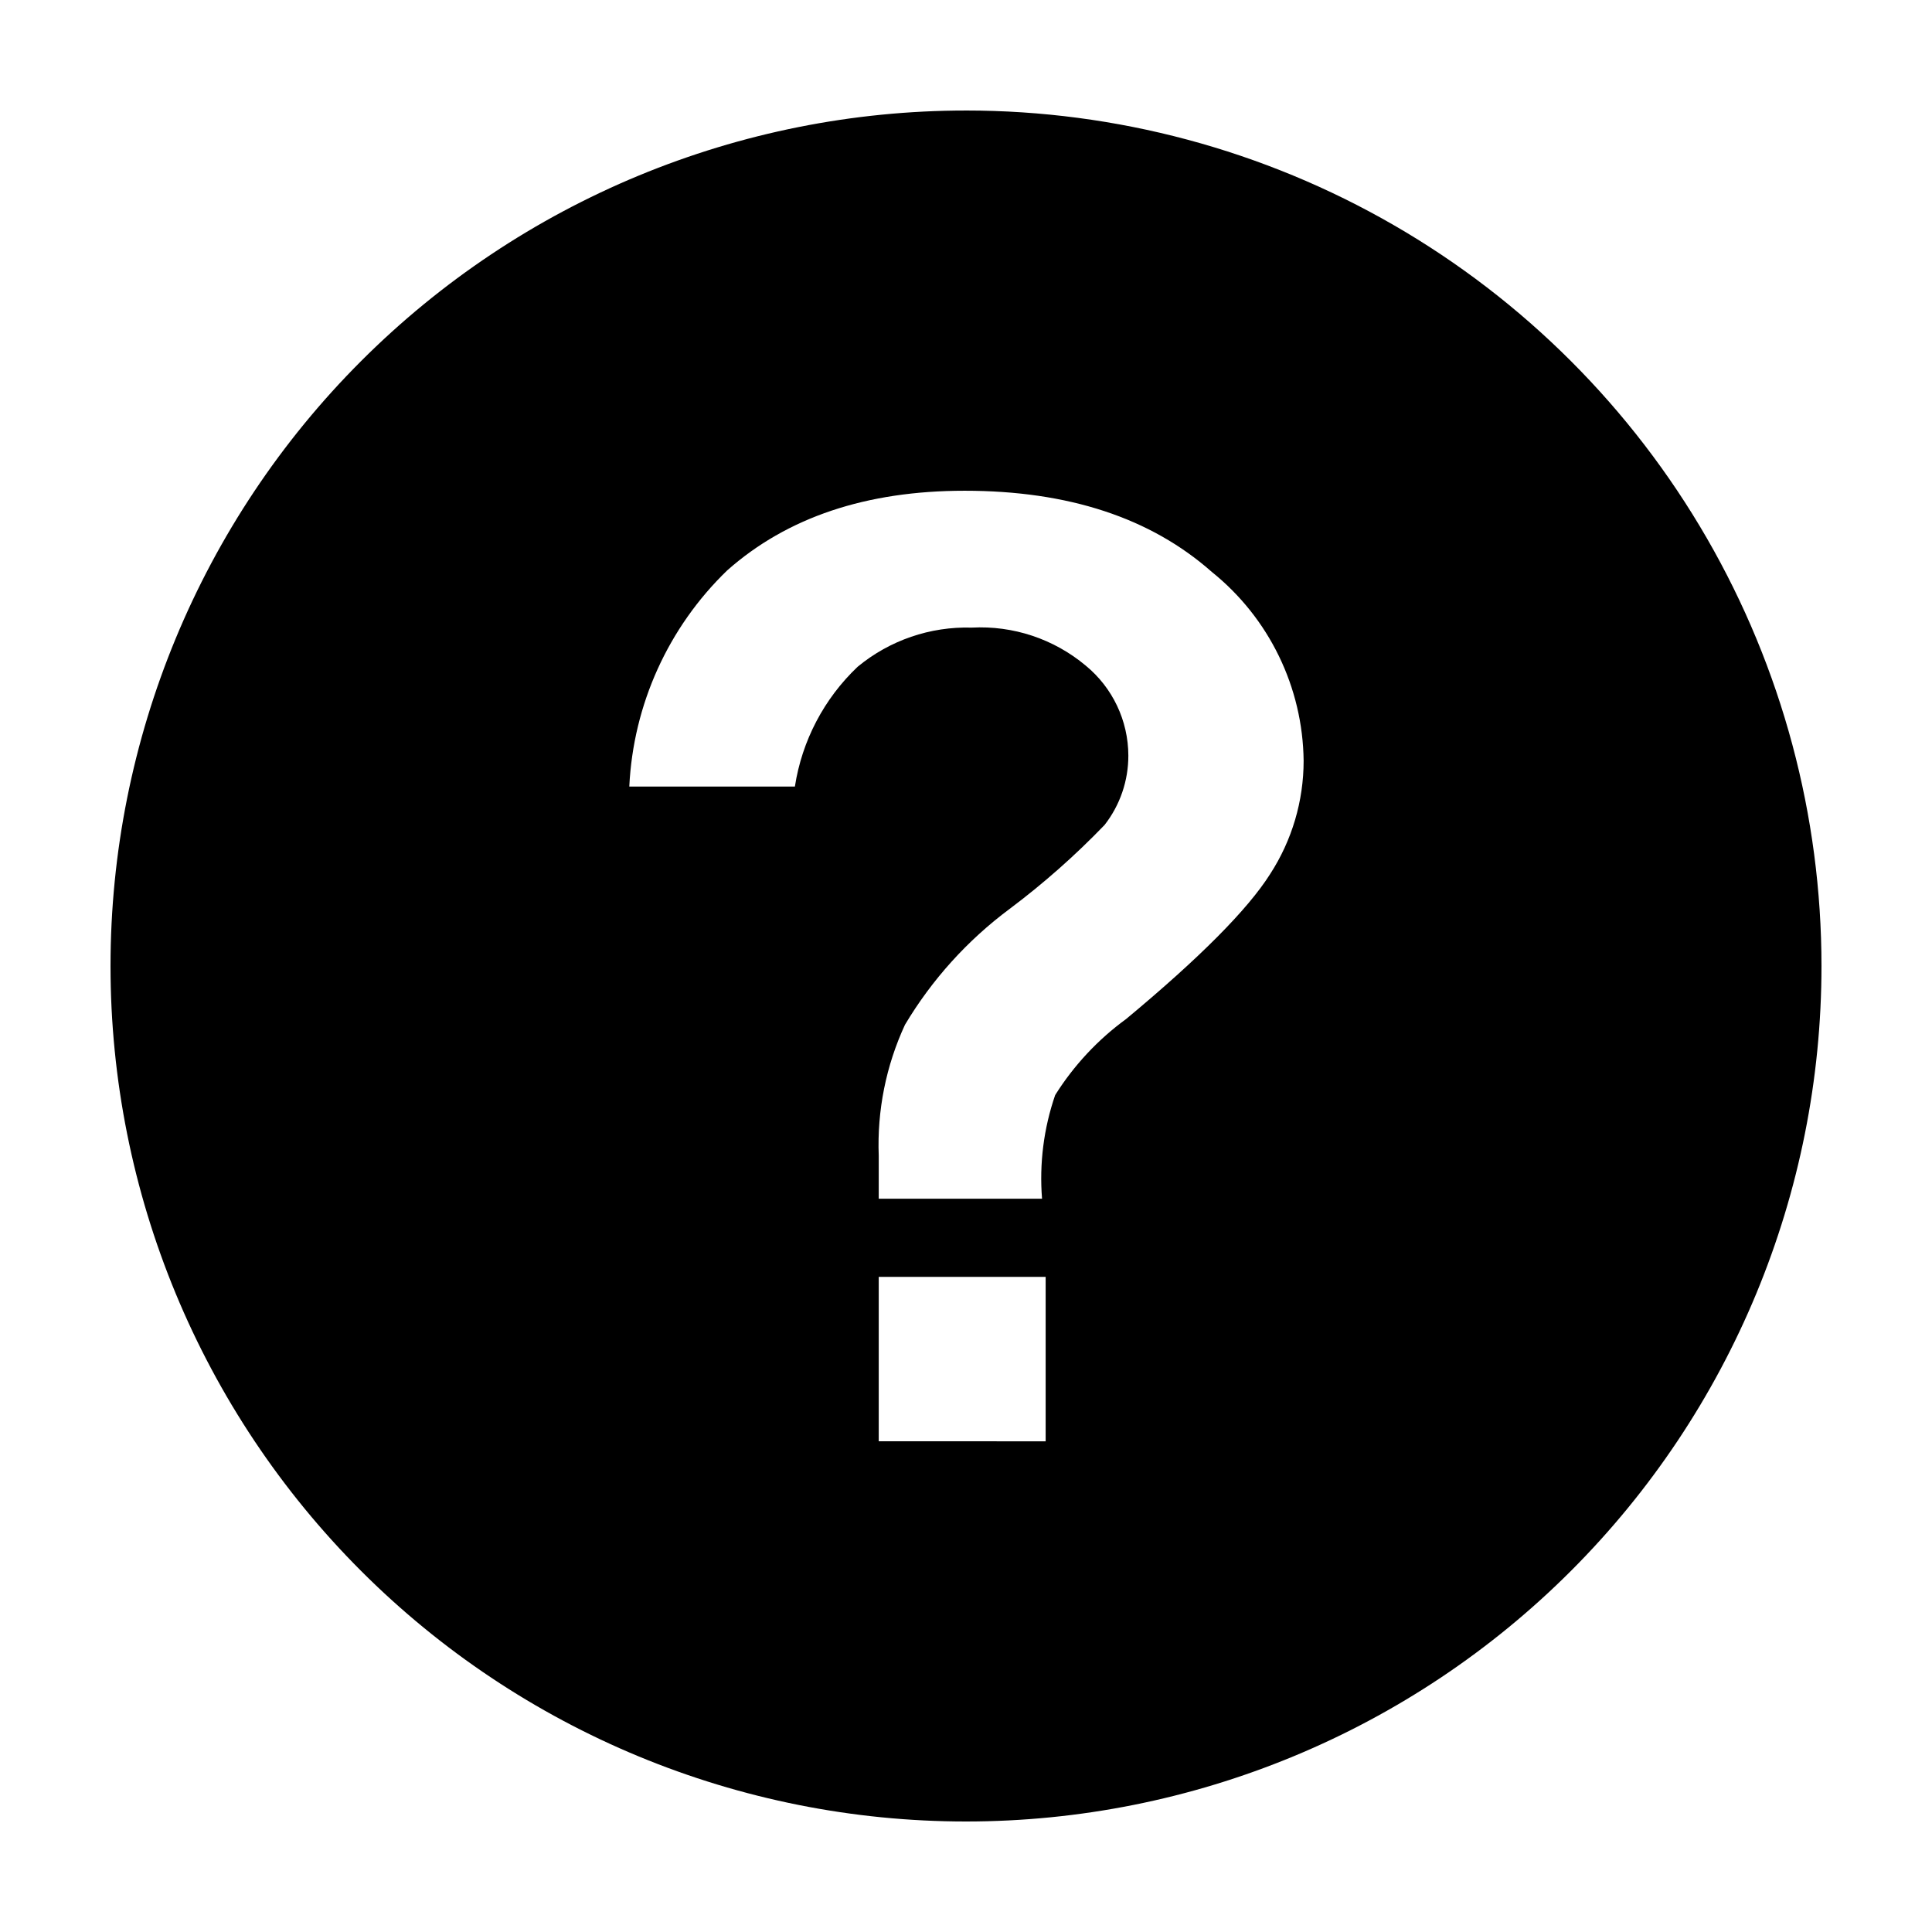
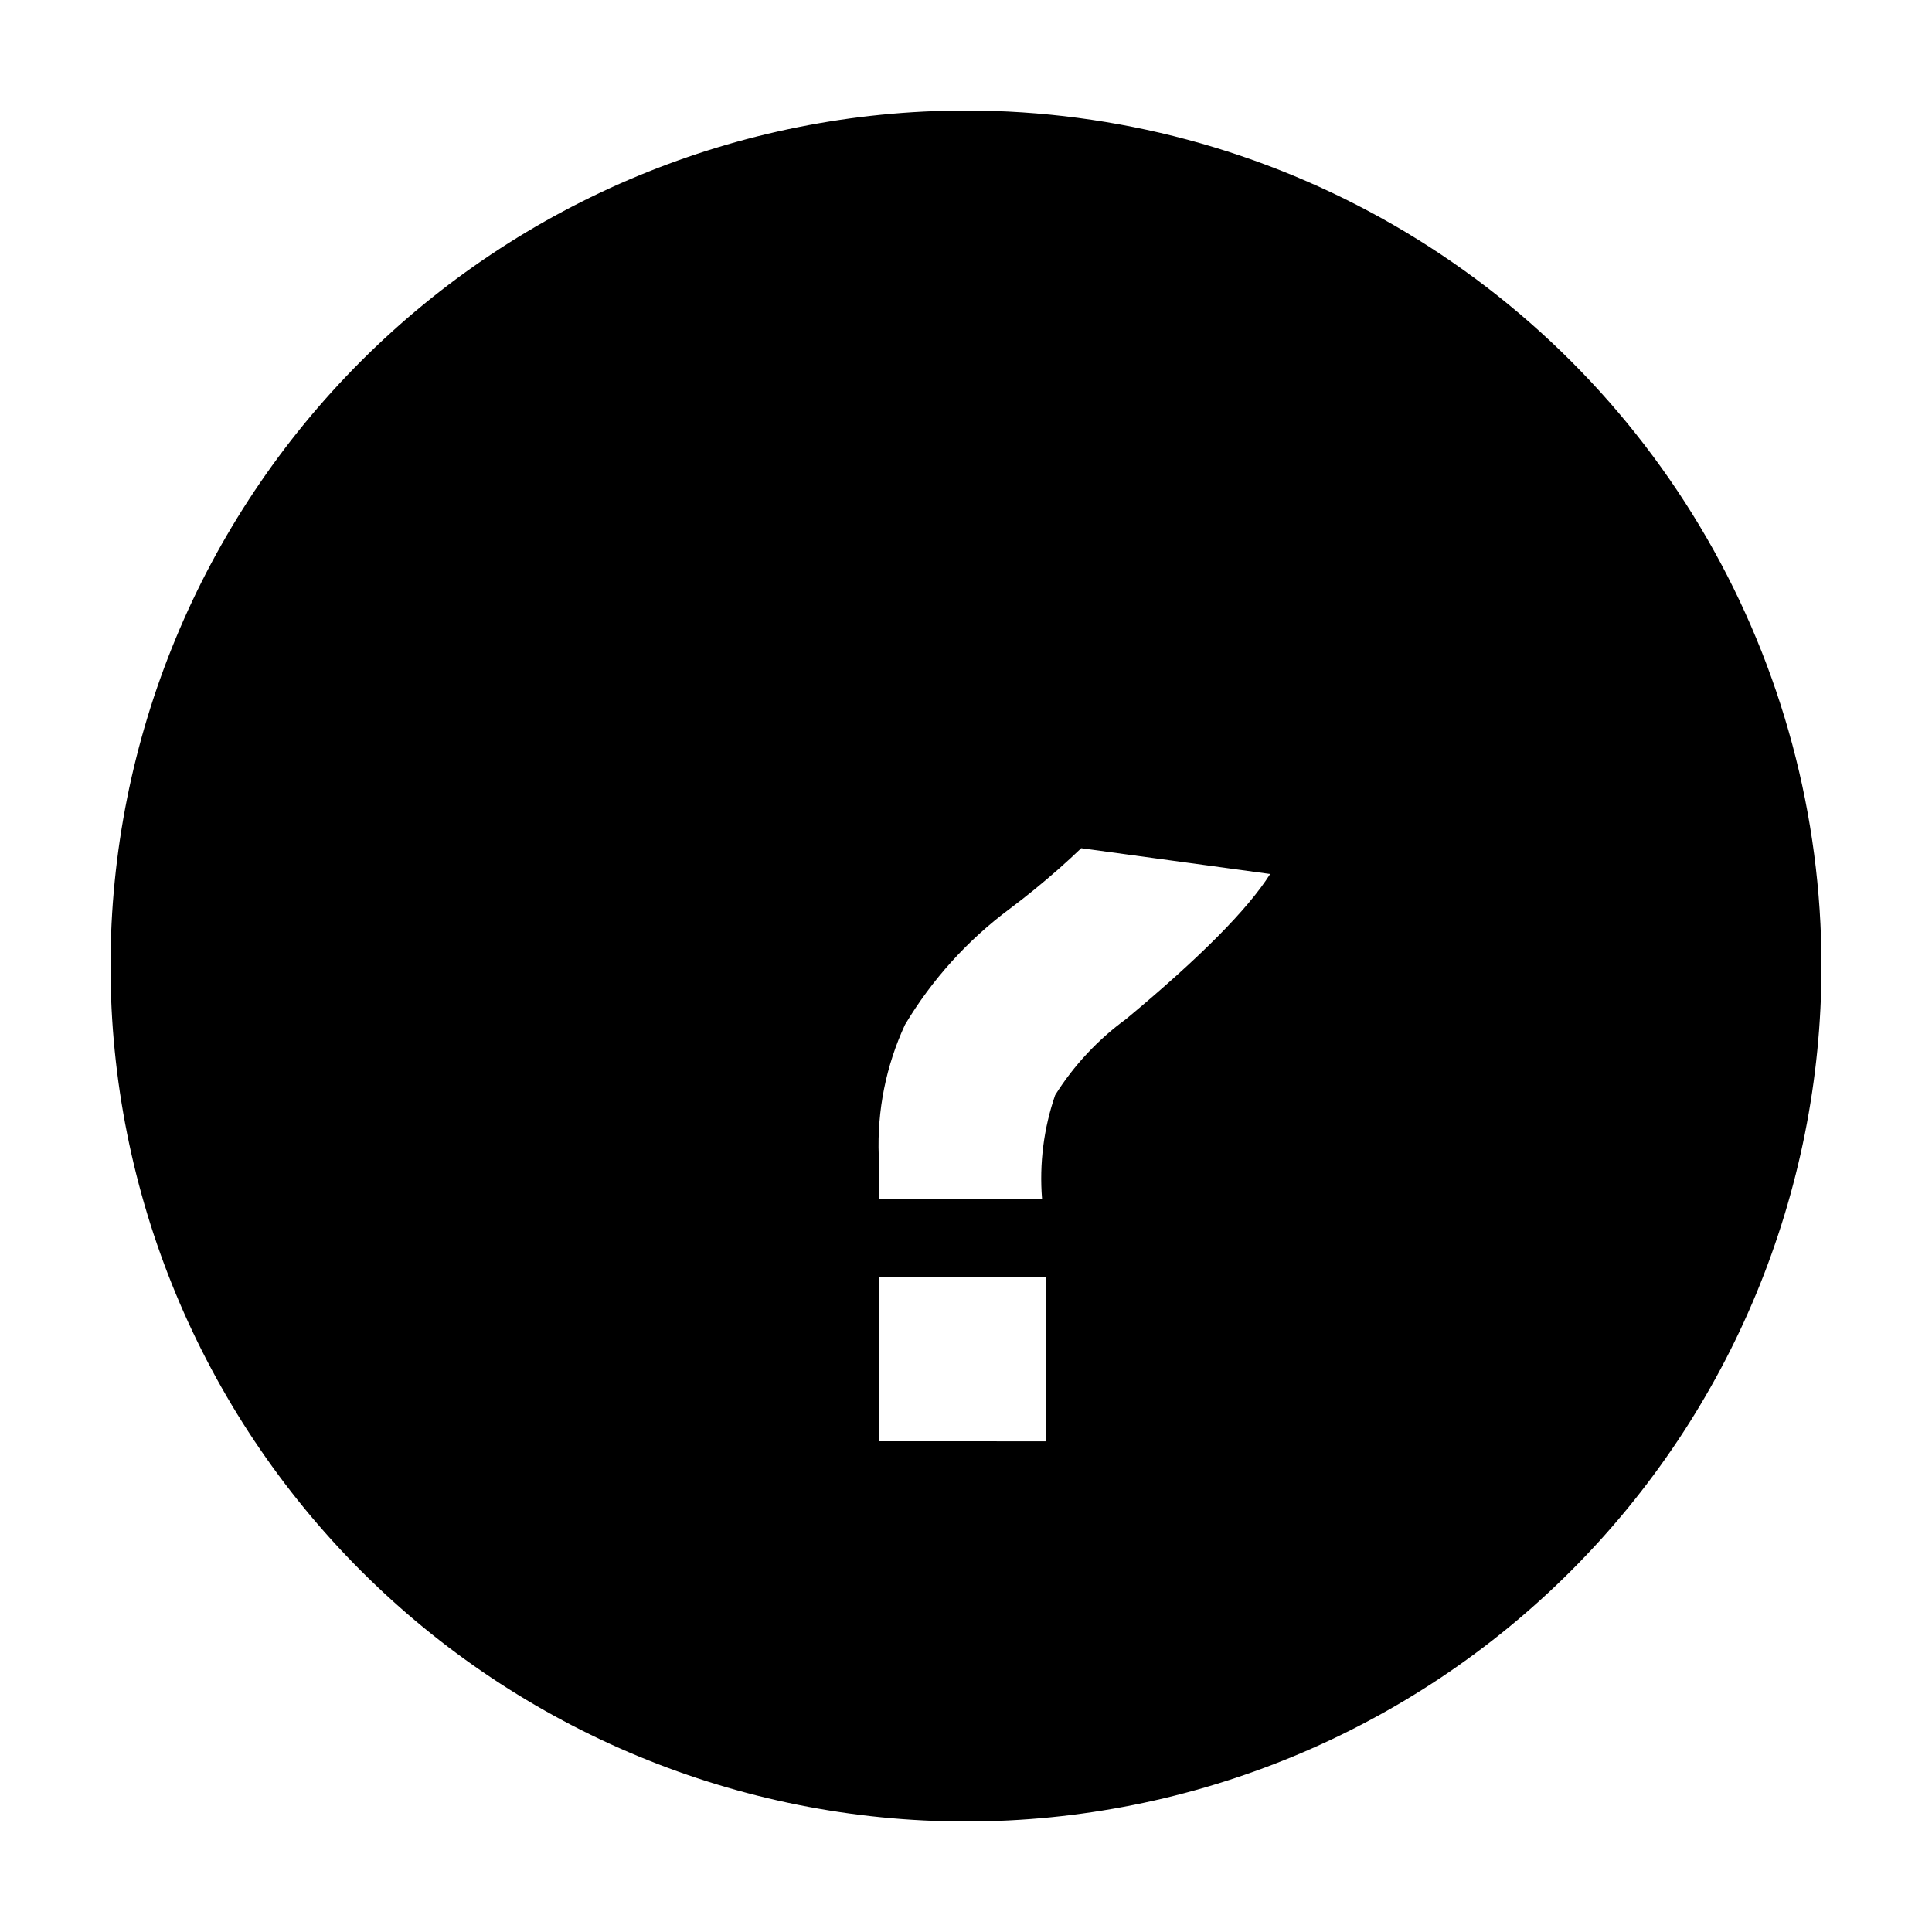
<svg xmlns="http://www.w3.org/2000/svg" fill="#000000" width="800px" height="800px" version="1.1" viewBox="144 144 512 512">
-   <path d="m400 173.29c-60.129 0-117.8 23.887-160.31 66.402s-66.402 100.18-66.402 160.31c0 60.125 23.887 117.79 66.402 160.31 42.516 42.52 100.18 66.402 160.31 66.402 60.125 0 117.79-23.883 160.31-66.402 42.52-42.516 66.402-100.18 66.402-160.31 0-39.797-10.473-78.895-30.371-113.36-19.898-34.465-48.52-63.086-82.984-82.984-34.465-19.895-73.559-30.371-113.36-30.371zm21.109 352.67-44.234-0.004v-43.578h44.234zm59.5-150.34c-5.945 9.406-18.676 22.219-38.188 38.441h-0.004c-7.484 5.465-13.863 12.305-18.789 20.152-3.035 8.816-4.219 18.164-3.477 27.457h-43.277v-11.387c-0.457-11.957 1.926-23.852 6.953-34.711 7.129-11.949 16.543-22.375 27.707-30.684 8.984-6.731 17.406-14.18 25.191-22.266 4.098-5.254 6.312-11.73 6.297-18.391-0.02-9.23-4.156-17.969-11.285-23.828-8.434-7.07-19.238-10.672-30.227-10.078-11.004-0.324-21.746 3.363-30.23 10.379-8.902 8.445-14.75 19.609-16.625 31.738h-43.883c1.039-21.699 10.316-42.188 25.945-57.281 15.887-14.074 36.863-21.109 62.926-21.109 27.441 0 49.273 7.172 65.496 21.512 15.195 12.211 24.125 30.586 24.336 50.078-0.004 10.641-3.082 21.051-8.867 29.977z" />
+   <path d="m400 173.29c-60.129 0-117.8 23.887-160.31 66.402s-66.402 100.18-66.402 160.31c0 60.125 23.887 117.79 66.402 160.31 42.516 42.52 100.18 66.402 160.31 66.402 60.125 0 117.79-23.883 160.31-66.402 42.52-42.516 66.402-100.18 66.402-160.31 0-39.797-10.473-78.895-30.371-113.36-19.898-34.465-48.52-63.086-82.984-82.984-34.465-19.895-73.559-30.371-113.36-30.371zm21.109 352.67-44.234-0.004v-43.578h44.234zm59.5-150.34c-5.945 9.406-18.676 22.219-38.188 38.441h-0.004c-7.484 5.465-13.863 12.305-18.789 20.152-3.035 8.816-4.219 18.164-3.477 27.457h-43.277v-11.387c-0.457-11.957 1.926-23.852 6.953-34.711 7.129-11.949 16.543-22.375 27.707-30.684 8.984-6.731 17.406-14.18 25.191-22.266 4.098-5.254 6.312-11.73 6.297-18.391-0.02-9.23-4.156-17.969-11.285-23.828-8.434-7.07-19.238-10.672-30.227-10.078-11.004-0.324-21.746 3.363-30.23 10.379-8.902 8.445-14.75 19.609-16.625 31.738h-43.883z" />
</svg>